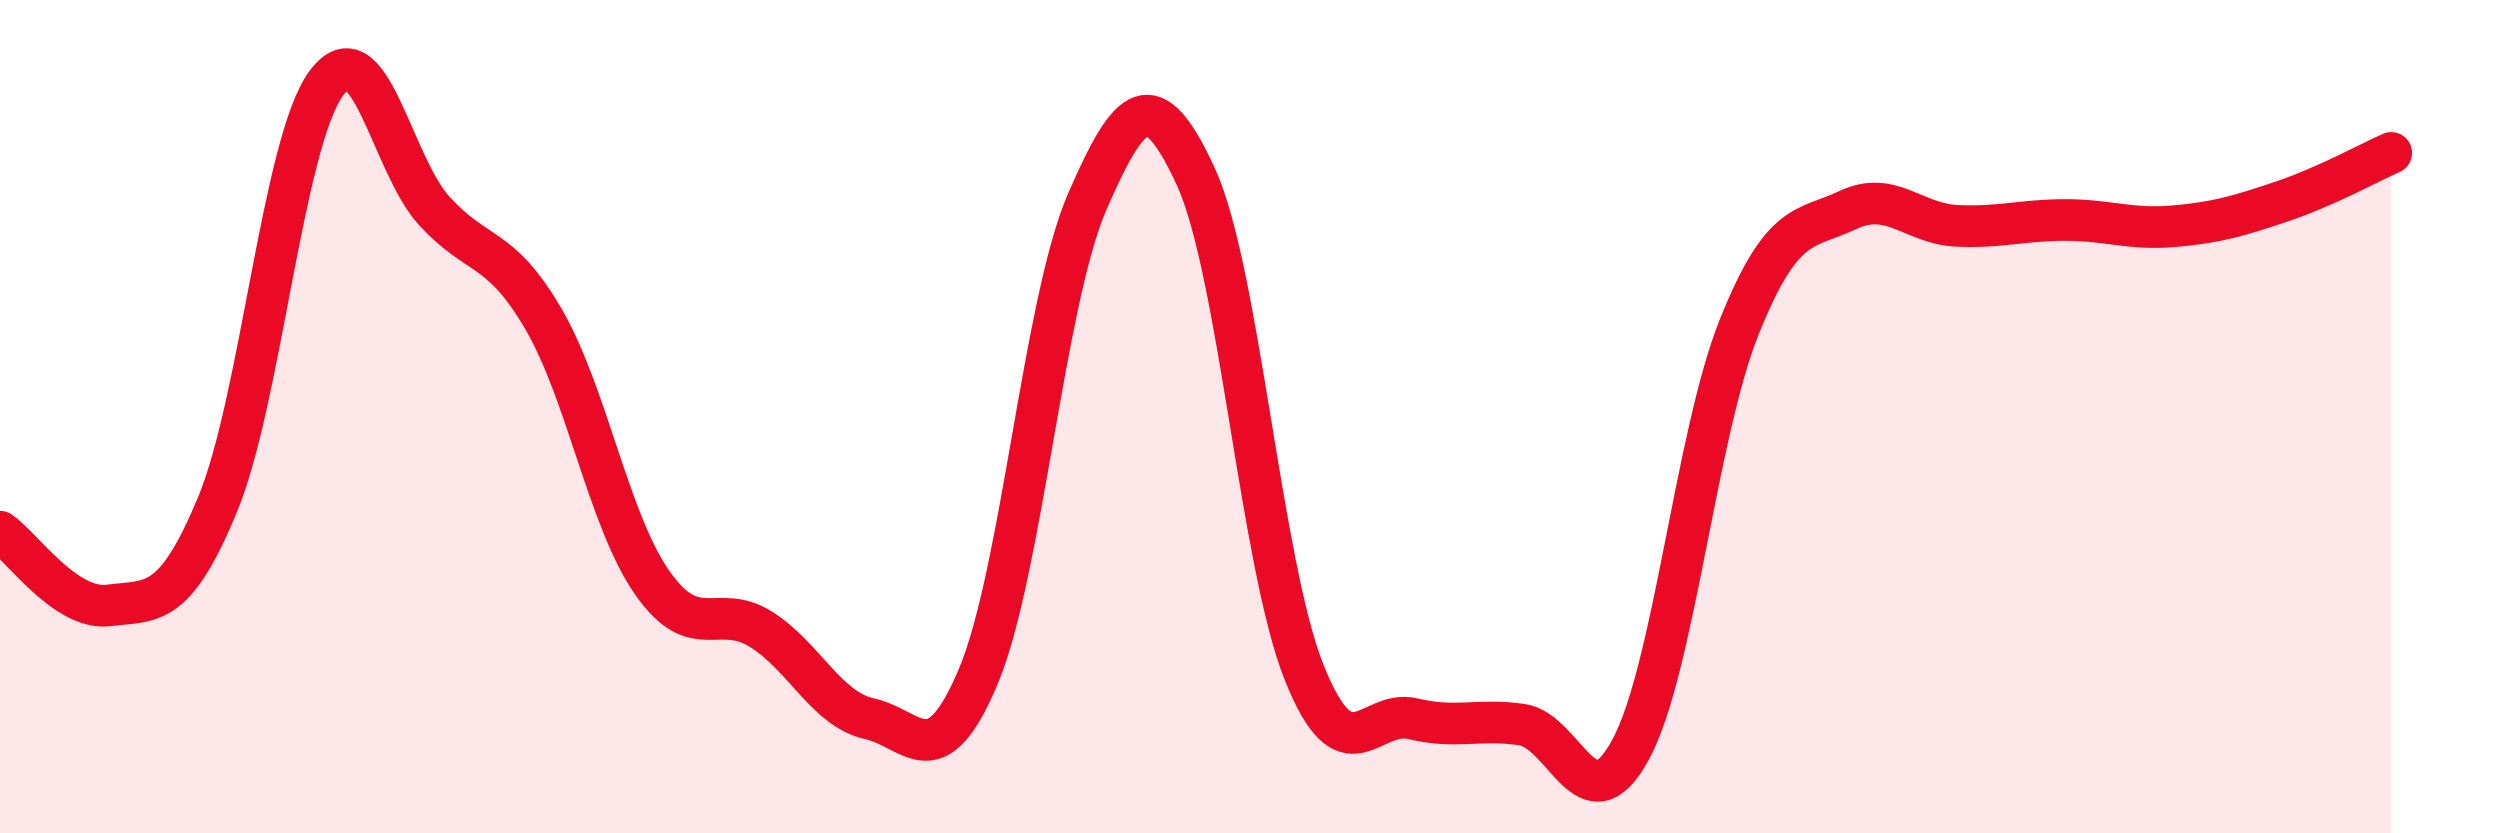
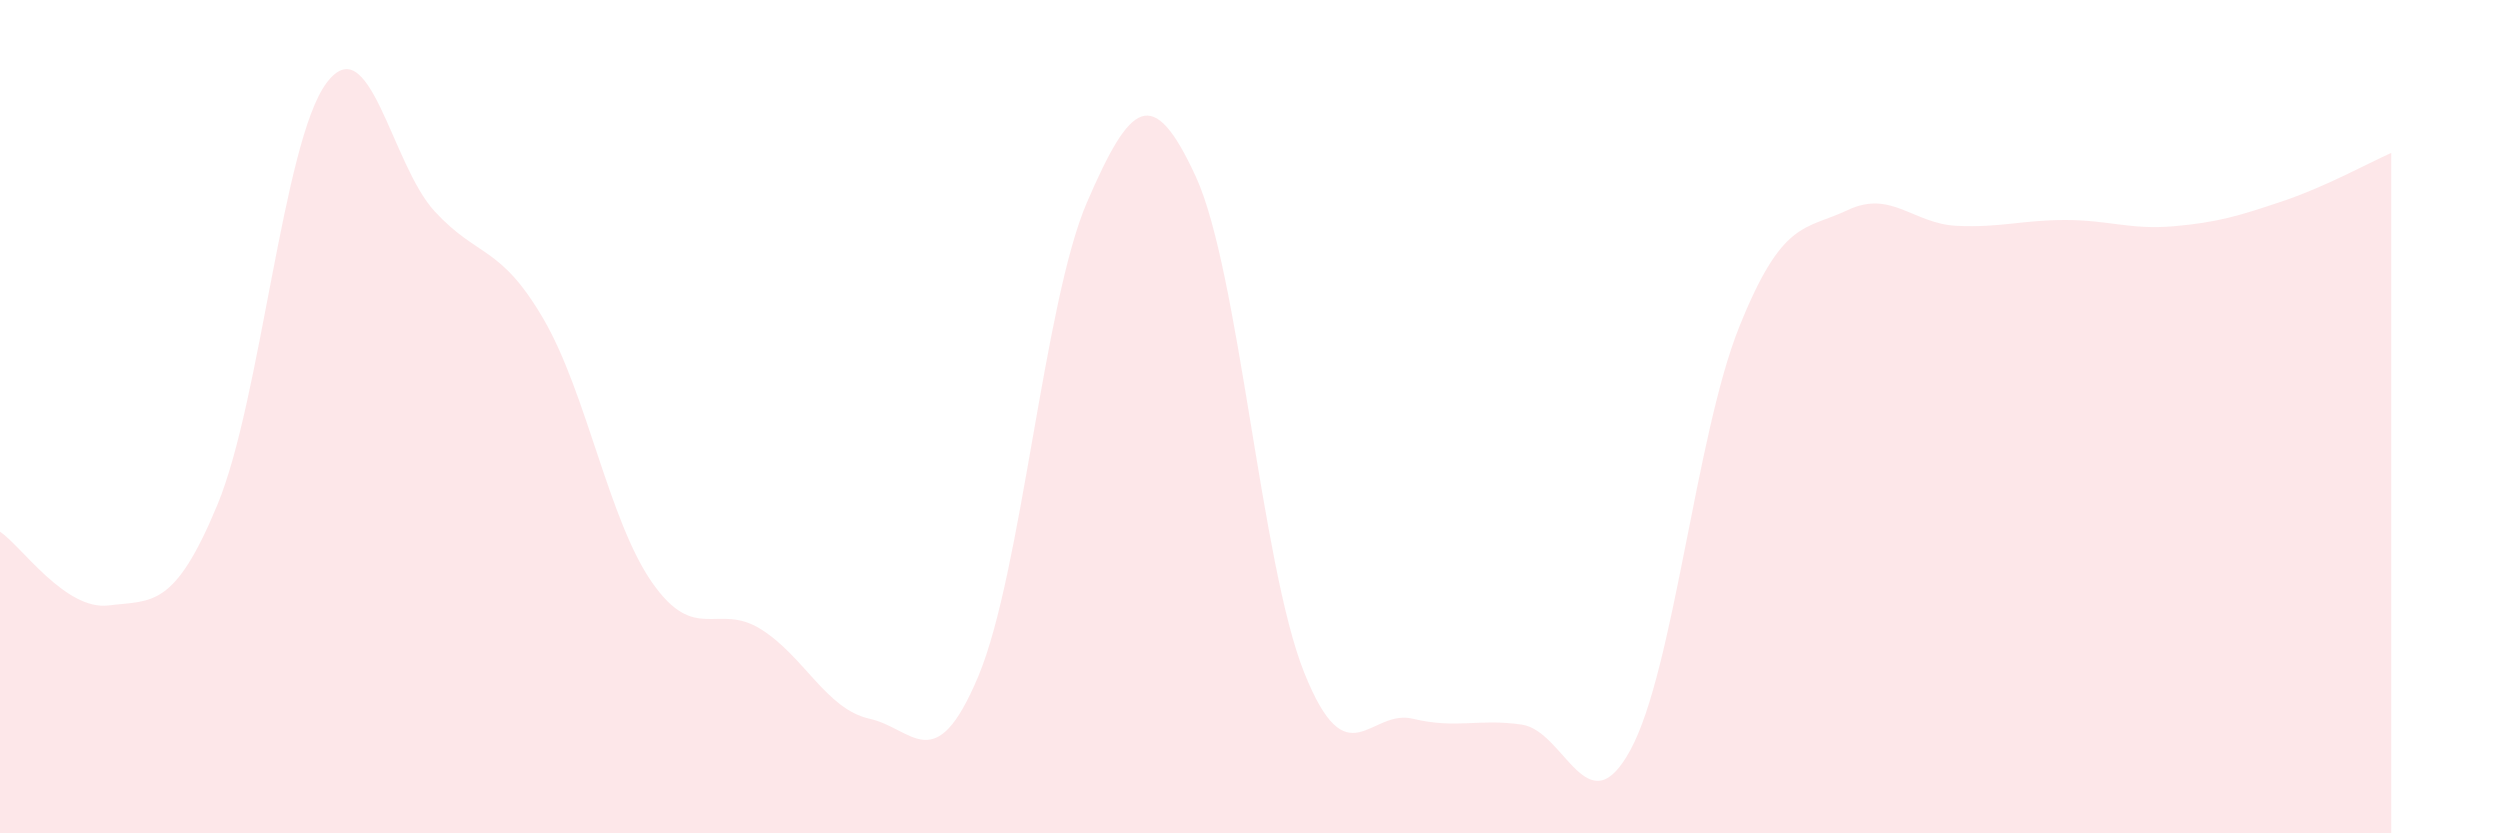
<svg xmlns="http://www.w3.org/2000/svg" width="60" height="20" viewBox="0 0 60 20">
  <path d="M 0,12.76 C 0.52,13.11 1.57,14.66 2.61,14.53 C 3.65,14.4 4.18,14.62 5.22,12.11 C 6.26,9.6 6.79,3.41 7.83,2 C 8.87,0.59 9.39,3.94 10.43,5.07 C 11.47,6.2 12,5.87 13.04,7.65 C 14.08,9.43 14.61,12.49 15.65,13.98 C 16.69,15.47 17.22,14.45 18.26,15.1 C 19.3,15.75 19.83,17.02 20.87,17.25 C 21.91,17.48 22.44,18.71 23.48,16.23 C 24.52,13.75 25.05,7.25 26.09,4.85 C 27.13,2.45 27.66,1.98 28.7,4.24 C 29.74,6.5 30.26,13.54 31.3,16.14 C 32.34,18.74 32.87,17 33.91,17.25 C 34.95,17.5 35.48,17.24 36.52,17.39 C 37.56,17.54 38.09,19.91 39.13,18 C 40.17,16.09 40.7,10.44 41.74,7.85 C 42.78,5.26 43.31,5.53 44.35,5.04 C 45.39,4.55 45.92,5.37 46.96,5.42 C 48,5.47 48.53,5.28 49.57,5.28 C 50.61,5.28 51.13,5.52 52.17,5.43 C 53.21,5.34 53.74,5.18 54.78,4.83 C 55.82,4.48 56.87,3.9 57.39,3.67L57.39 20L0 20Z" fill="#EB0A25" opacity="0.1" stroke-linecap="round" stroke-linejoin="round" />
-   <path d="M 0,12.76 C 0.52,13.11 1.57,14.66 2.61,14.53 C 3.65,14.4 4.18,14.62 5.22,12.11 C 6.26,9.6 6.79,3.41 7.83,2 C 8.87,0.59 9.39,3.94 10.43,5.07 C 11.47,6.2 12,5.87 13.04,7.65 C 14.08,9.43 14.61,12.49 15.65,13.98 C 16.69,15.47 17.22,14.45 18.26,15.1 C 19.3,15.75 19.83,17.02 20.87,17.25 C 21.91,17.48 22.44,18.71 23.48,16.23 C 24.52,13.75 25.05,7.25 26.09,4.85 C 27.13,2.45 27.66,1.98 28.7,4.24 C 29.74,6.5 30.26,13.54 31.3,16.14 C 32.34,18.74 32.87,17 33.91,17.25 C 34.95,17.5 35.48,17.24 36.52,17.39 C 37.56,17.54 38.09,19.91 39.13,18 C 40.17,16.09 40.7,10.44 41.74,7.85 C 42.78,5.26 43.31,5.53 44.35,5.04 C 45.39,4.55 45.92,5.37 46.96,5.42 C 48,5.47 48.53,5.28 49.57,5.28 C 50.61,5.28 51.13,5.52 52.17,5.43 C 53.21,5.34 53.74,5.18 54.78,4.83 C 55.82,4.48 56.87,3.9 57.39,3.67" stroke="#EB0A25" stroke-width="1" fill="none" stroke-linecap="round" stroke-linejoin="round" />
</svg>